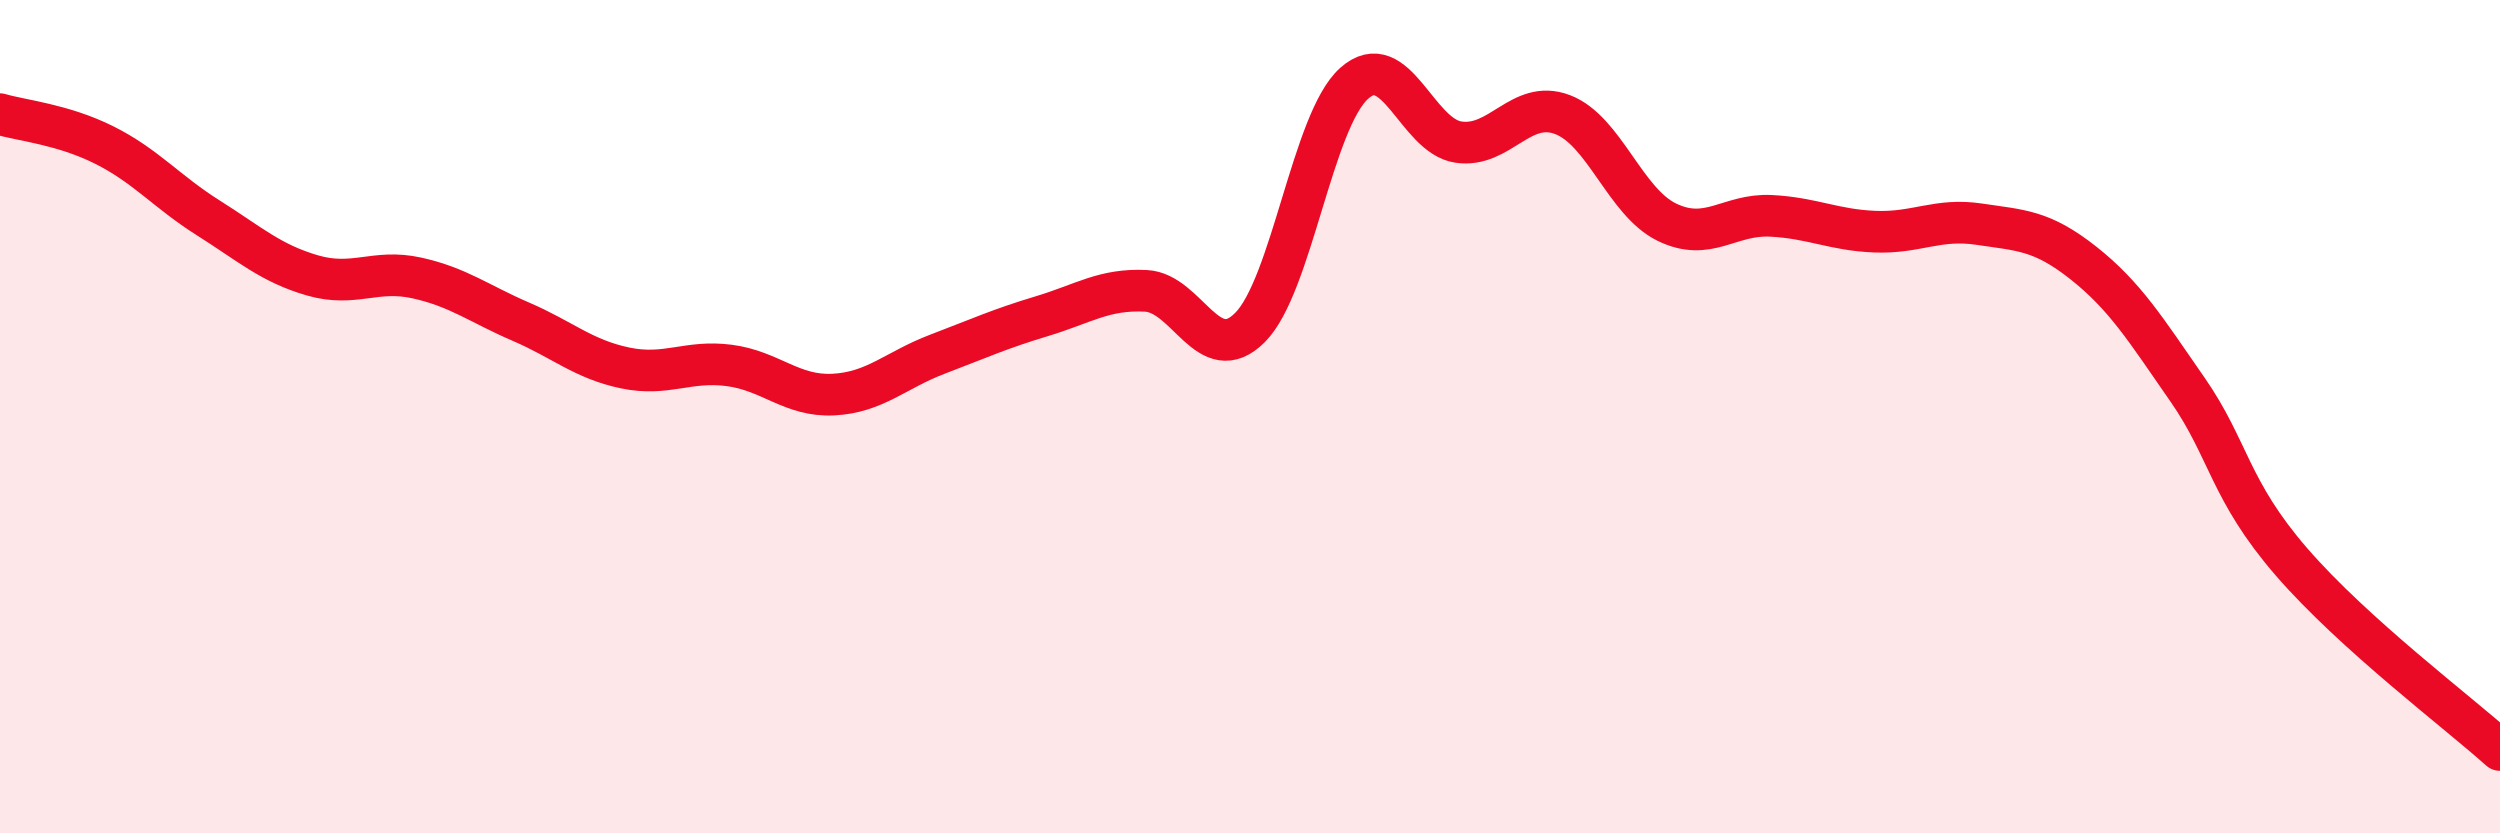
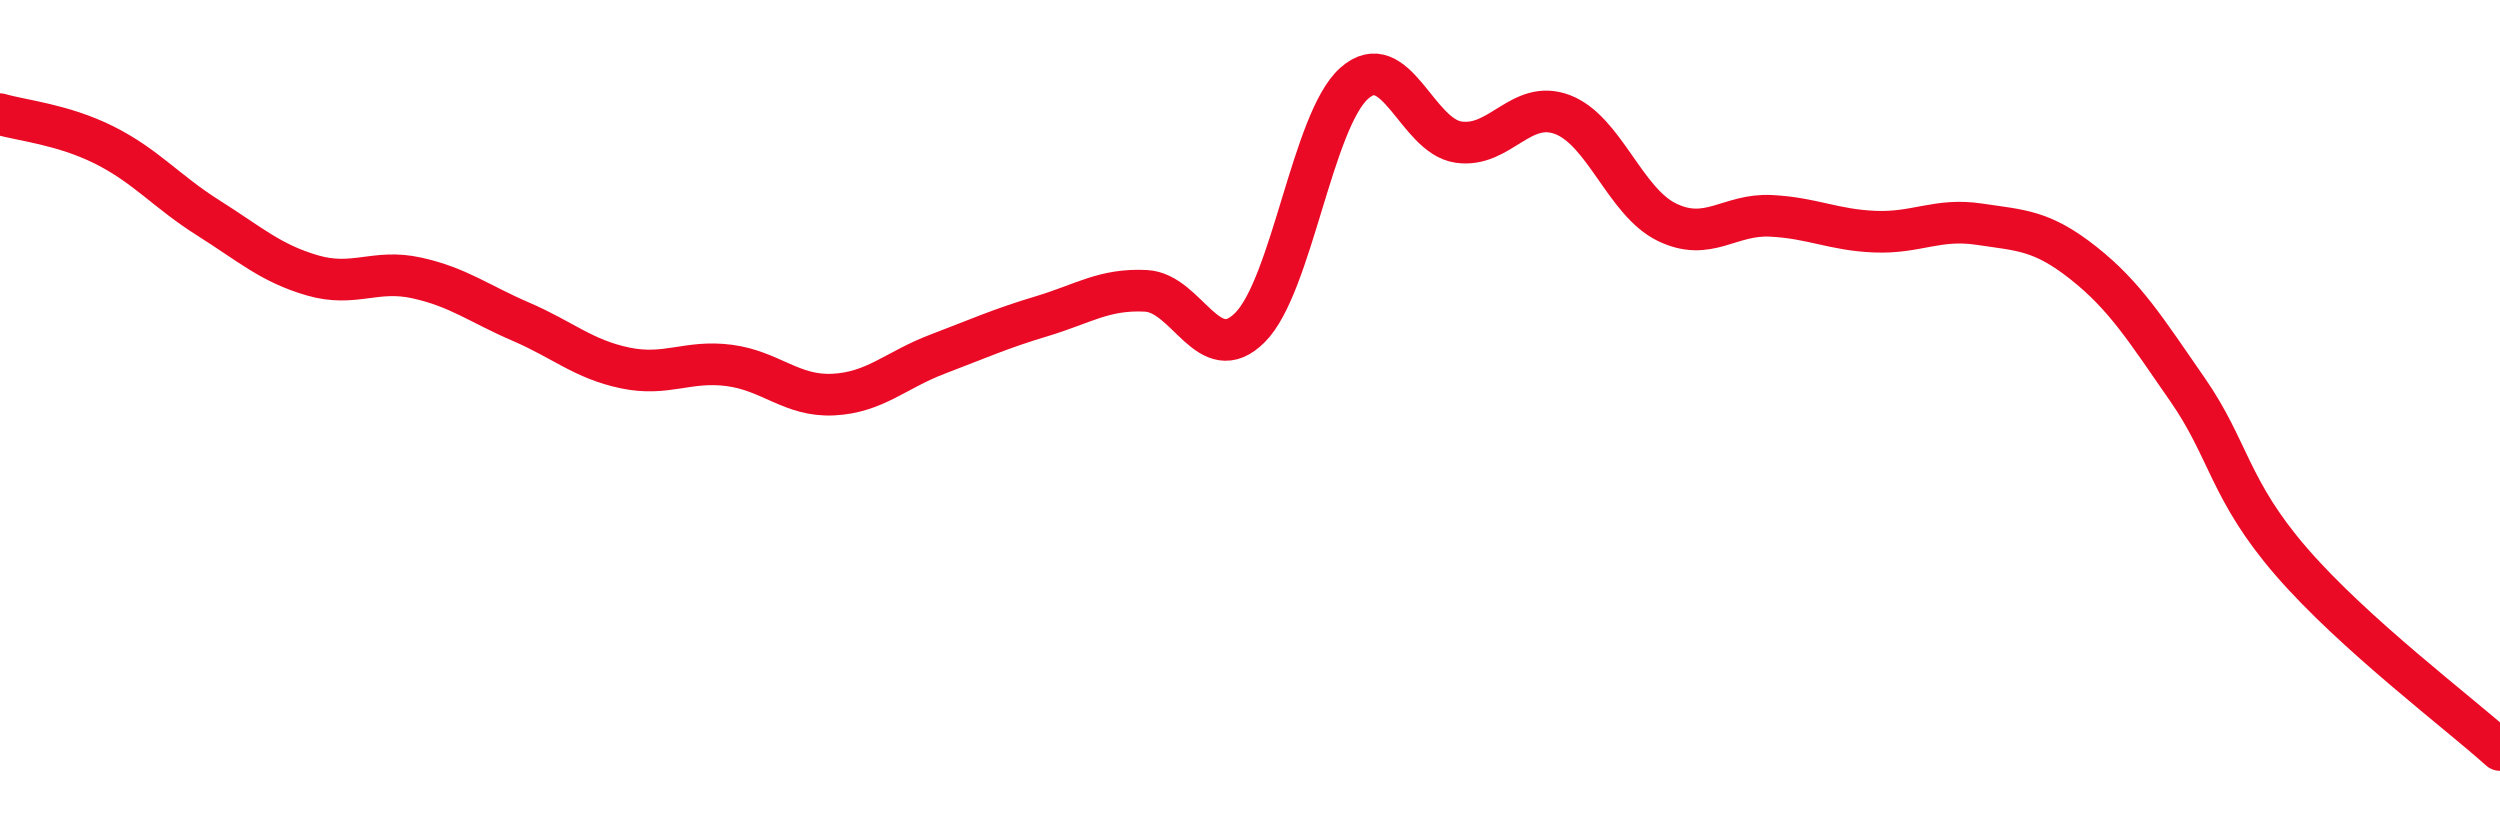
<svg xmlns="http://www.w3.org/2000/svg" width="60" height="20" viewBox="0 0 60 20">
-   <path d="M 0,2.74 C 0.5,2.89 1.5,2.98 2.5,3.48 C 3.5,3.98 4,4.6 5,5.23 C 6,5.86 6.5,6.32 7.5,6.61 C 8.5,6.9 9,6.45 10,6.67 C 11,6.89 11.5,7.29 12.5,7.72 C 13.5,8.15 14,8.62 15,8.83 C 16,9.04 16.5,8.64 17.5,8.77 C 18.5,8.9 19,9.52 20,9.47 C 21,9.42 21.5,8.88 22.5,8.5 C 23.5,8.12 24,7.89 25,7.59 C 26,7.29 26.5,6.93 27.5,6.98 C 28.5,7.03 29,8.86 30,7.86 C 31,6.86 31.5,2.89 32.5,2 C 33.5,1.11 34,3.26 35,3.41 C 36,3.56 36.5,2.37 37.5,2.75 C 38.5,3.13 39,4.84 40,5.33 C 41,5.82 41.5,5.13 42.5,5.18 C 43.5,5.23 44,5.52 45,5.56 C 46,5.6 46.5,5.23 47.5,5.38 C 48.5,5.53 49,5.52 50,6.31 C 51,7.1 51.5,7.91 52.5,9.35 C 53.5,10.79 53.5,11.76 55,13.49 C 56.5,15.22 59,17.1 60,18L60 20L0 20Z" fill="#EB0A25" opacity="0.1" stroke-linecap="round" stroke-linejoin="round" />
  <path d="M 0,2.74 C 0.5,2.89 1.5,2.98 2.5,3.48 C 3.5,3.98 4,4.6 5,5.23 C 6,5.86 6.5,6.32 7.5,6.61 C 8.5,6.9 9,6.45 10,6.67 C 11,6.89 11.5,7.29 12.5,7.72 C 13.5,8.15 14,8.62 15,8.83 C 16,9.04 16.5,8.64 17.5,8.77 C 18.5,8.9 19,9.52 20,9.47 C 21,9.42 21.5,8.88 22.5,8.5 C 23.5,8.12 24,7.89 25,7.59 C 26,7.29 26.5,6.93 27.5,6.98 C 28.5,7.03 29,8.86 30,7.86 C 31,6.86 31.5,2.89 32.5,2 C 33.5,1.11 34,3.26 35,3.41 C 36,3.56 36.5,2.37 37.5,2.75 C 38.5,3.13 39,4.84 40,5.33 C 41,5.82 41.5,5.13 42.5,5.18 C 43.5,5.23 44,5.52 45,5.56 C 46,5.6 46.5,5.23 47.5,5.38 C 48.5,5.53 49,5.52 50,6.31 C 51,7.1 51.5,7.91 52.5,9.35 C 53.5,10.79 53.5,11.76 55,13.49 C 56.5,15.22 59,17.1 60,18" stroke="#EB0A25" stroke-width="1" fill="none" stroke-linecap="round" stroke-linejoin="round" />
</svg>